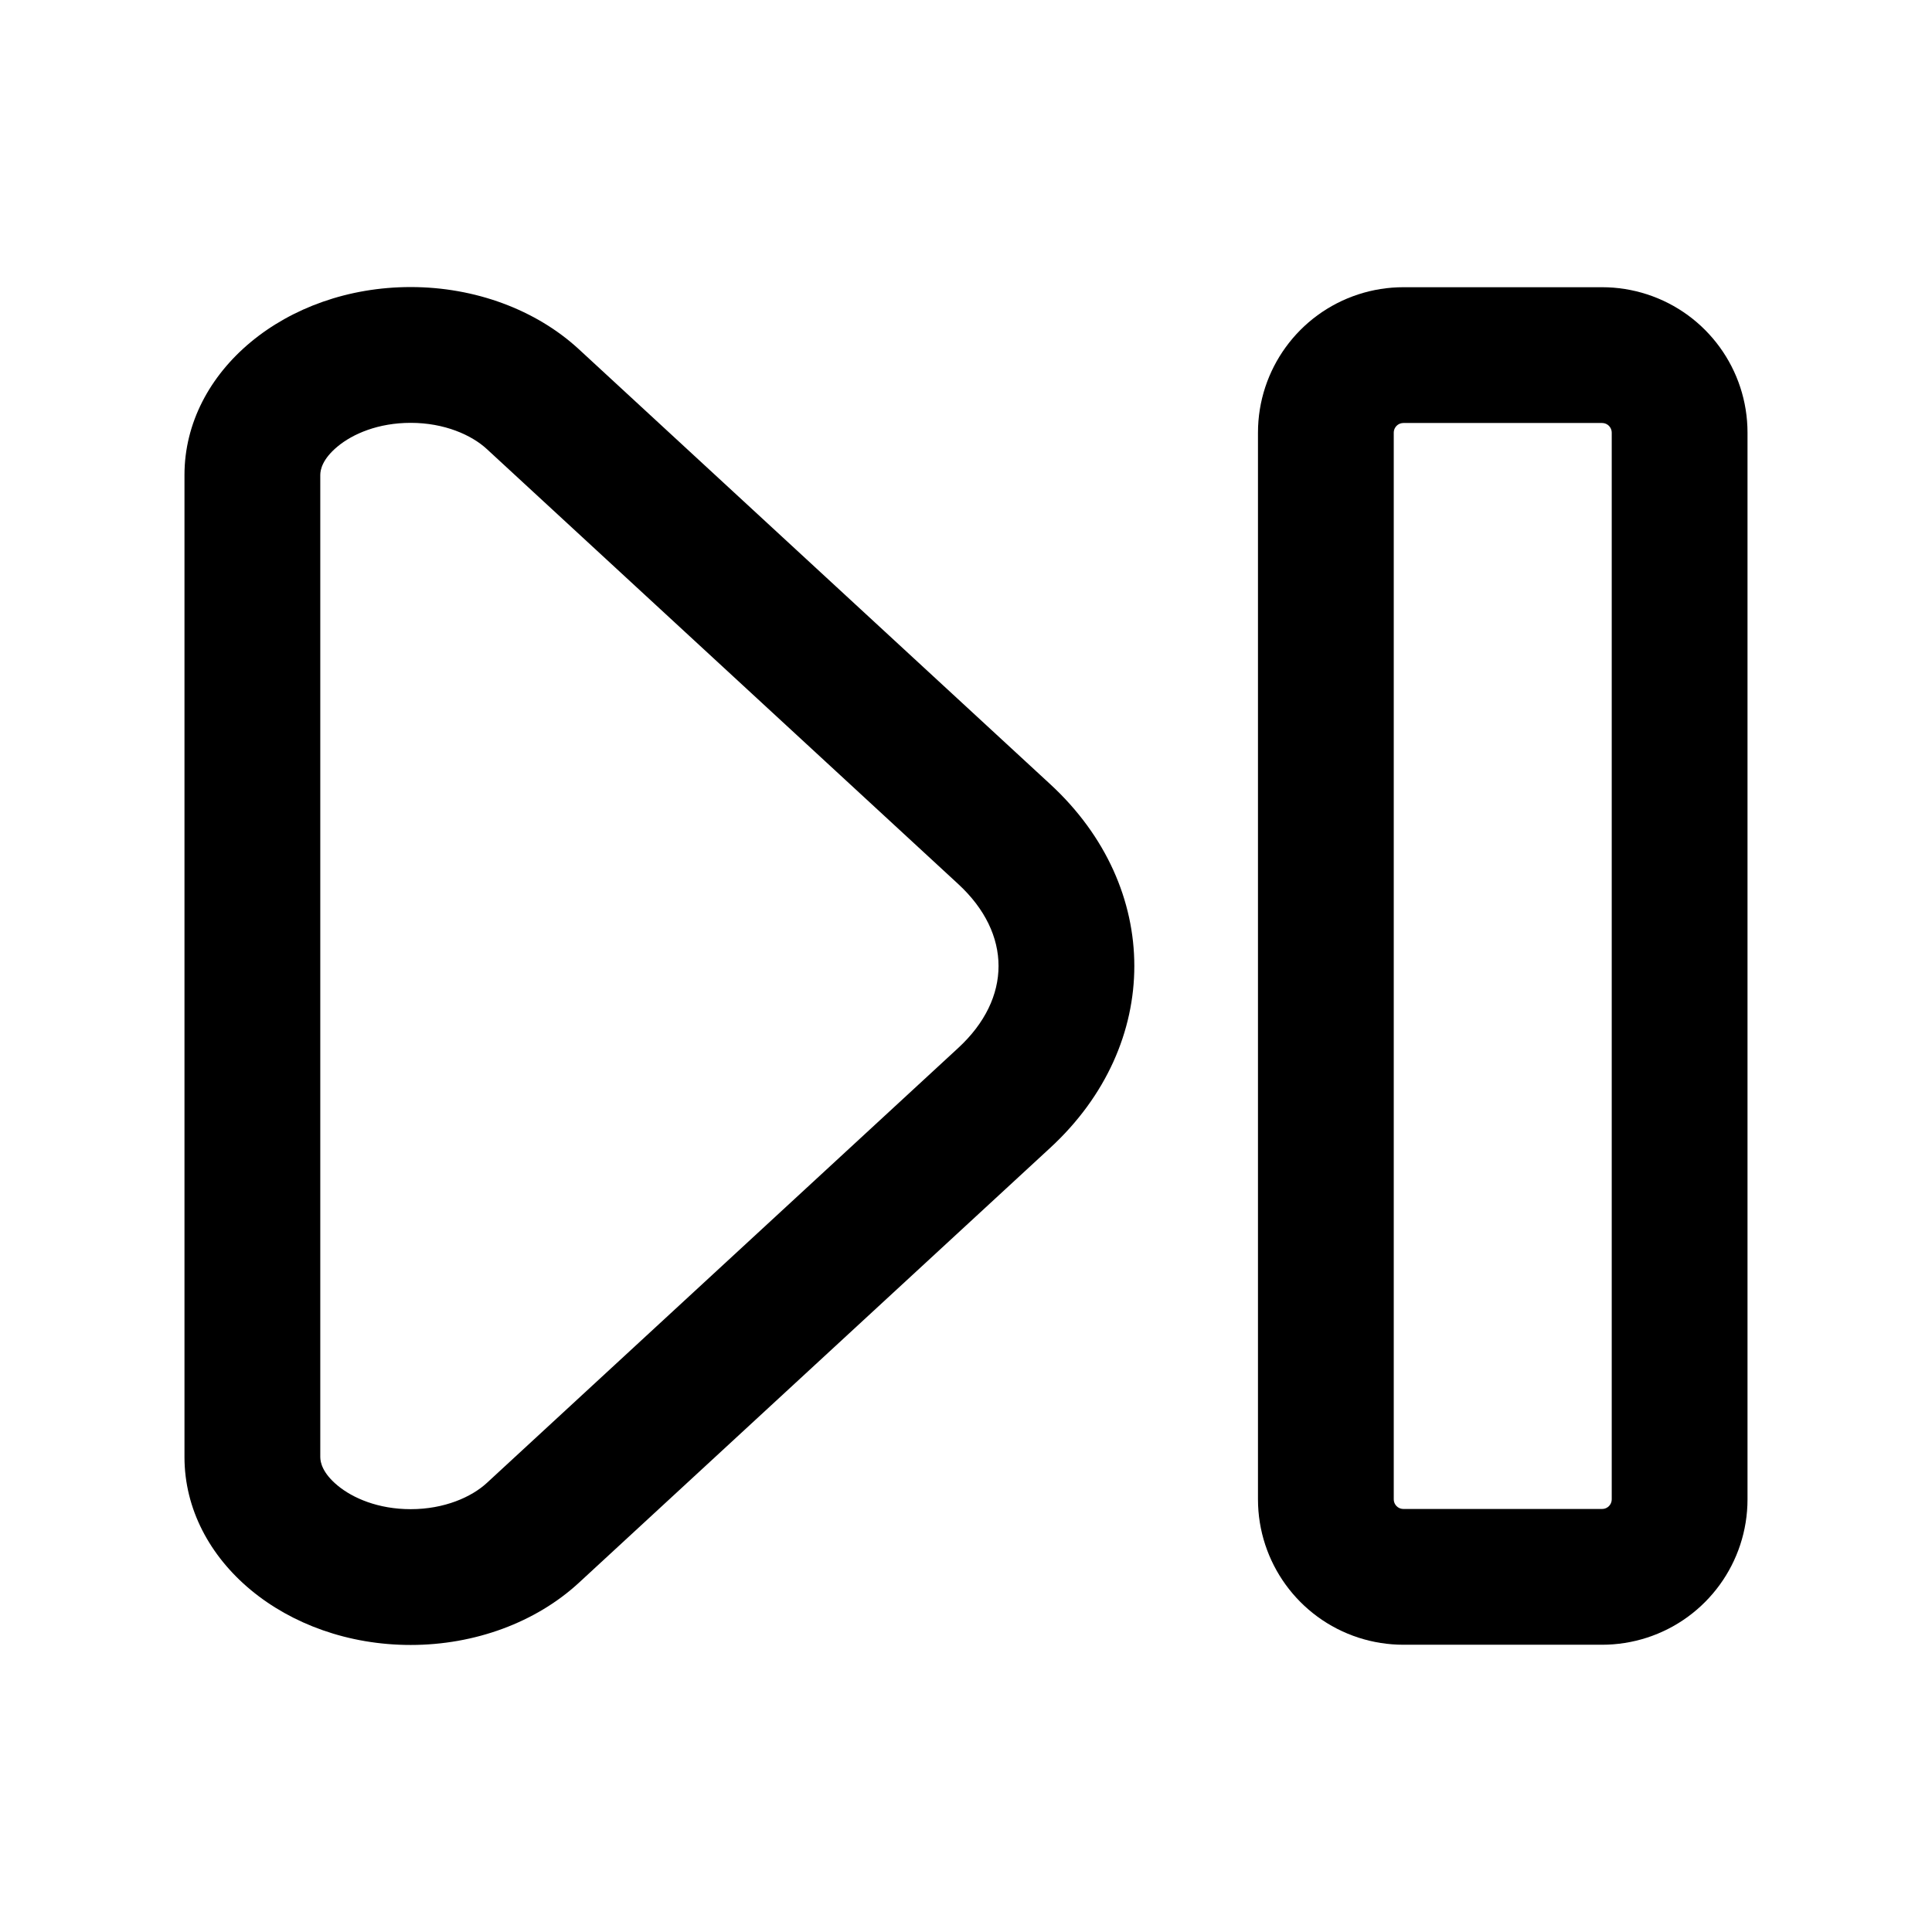
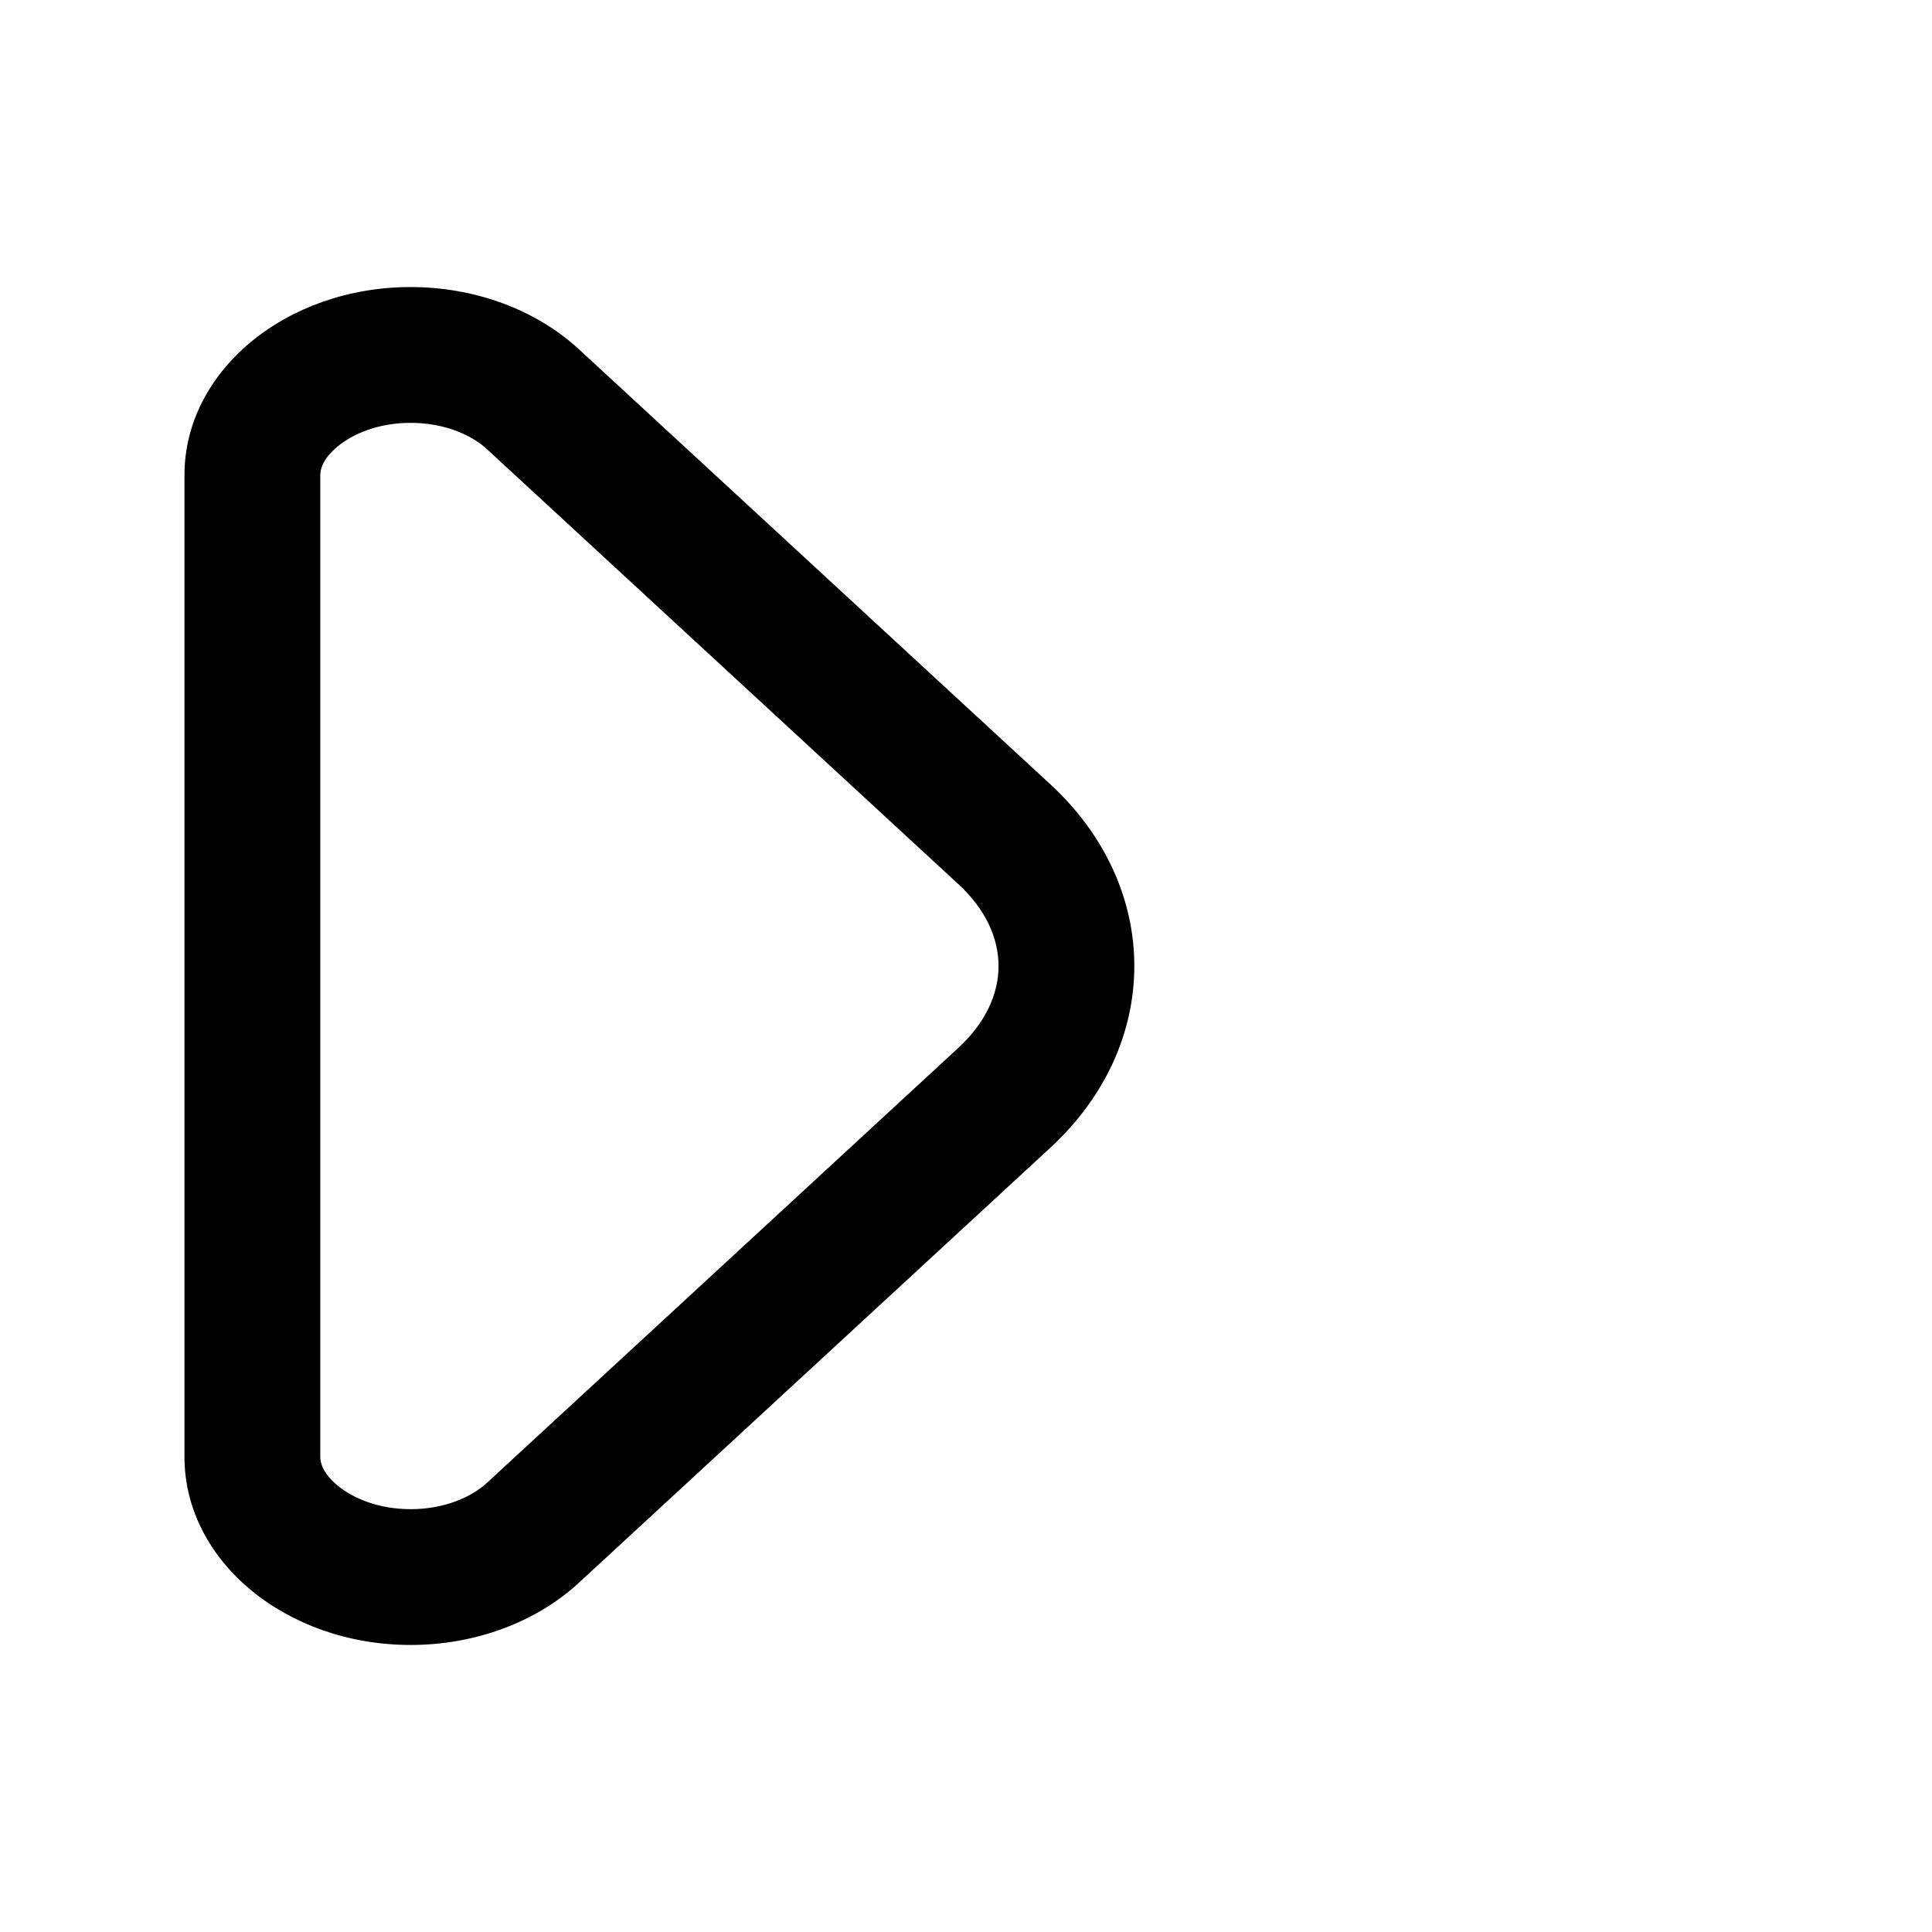
<svg xmlns="http://www.w3.org/2000/svg" fill="#000000" width="800px" height="800px" version="1.1" viewBox="144 144 512 512">
  <g fill-rule="evenodd">
    <path d="m273.01 263c-4.047-3.731-11.242-6.941-20.164-6.941-8.609 0-15.352 2.914-19.402 6.281-3.977 3.301-4.566 6.125-4.566 7.527v260.27c0 1.398 0.59 4.223 4.566 7.523 4.051 3.367 10.793 6.285 19.402 6.285 8.922 0 16.117-3.215 20.164-6.945l124.95-115.3c14.219-13.121 14.219-30.281 0-43.402zm-80.121 267.14c0 27.5 26.844 49.793 59.957 49.793 17 0 33.195-5.992 44.566-16.484l124.95-115.3c29.66-27.371 29.66-68.922 0-96.293l-124.95-115.3c-11.371-10.492-27.566-16.484-44.566-16.484-33.113 0-59.957 22.293-59.957 49.797z" />
-     <path d="m568.57 256.1h-52.656c-0.266 0-0.531 0.043-0.789 0.125-1.055 0.344-1.766 1.324-1.766 2.43v282.68c0 1.109 0.711 2.09 1.766 2.434 0.258 0.082 0.523 0.121 0.789 0.121h52.656c0.27 0 0.535-0.039 0.793-0.121 1.051-0.344 1.762-1.324 1.762-2.434v-282.68c0-1.105-0.711-2.086-1.762-2.43-0.258-0.082-0.523-0.125-0.793-0.125zm-64.57-34.098c-15.875 5.16-26.625 19.957-26.625 36.652v282.68c0 16.695 10.75 31.496 26.625 36.656 3.848 1.246 7.871 1.883 11.914 1.883h52.656c4.047 0 8.066-0.637 11.914-1.883 15.879-5.16 26.625-19.961 26.625-36.656v-282.68c0-16.695-10.746-31.492-26.625-36.652-3.848-1.25-7.867-1.887-11.914-1.887h-52.656c-4.043 0-8.066 0.637-11.914 1.887z" />
  </g>
</svg>